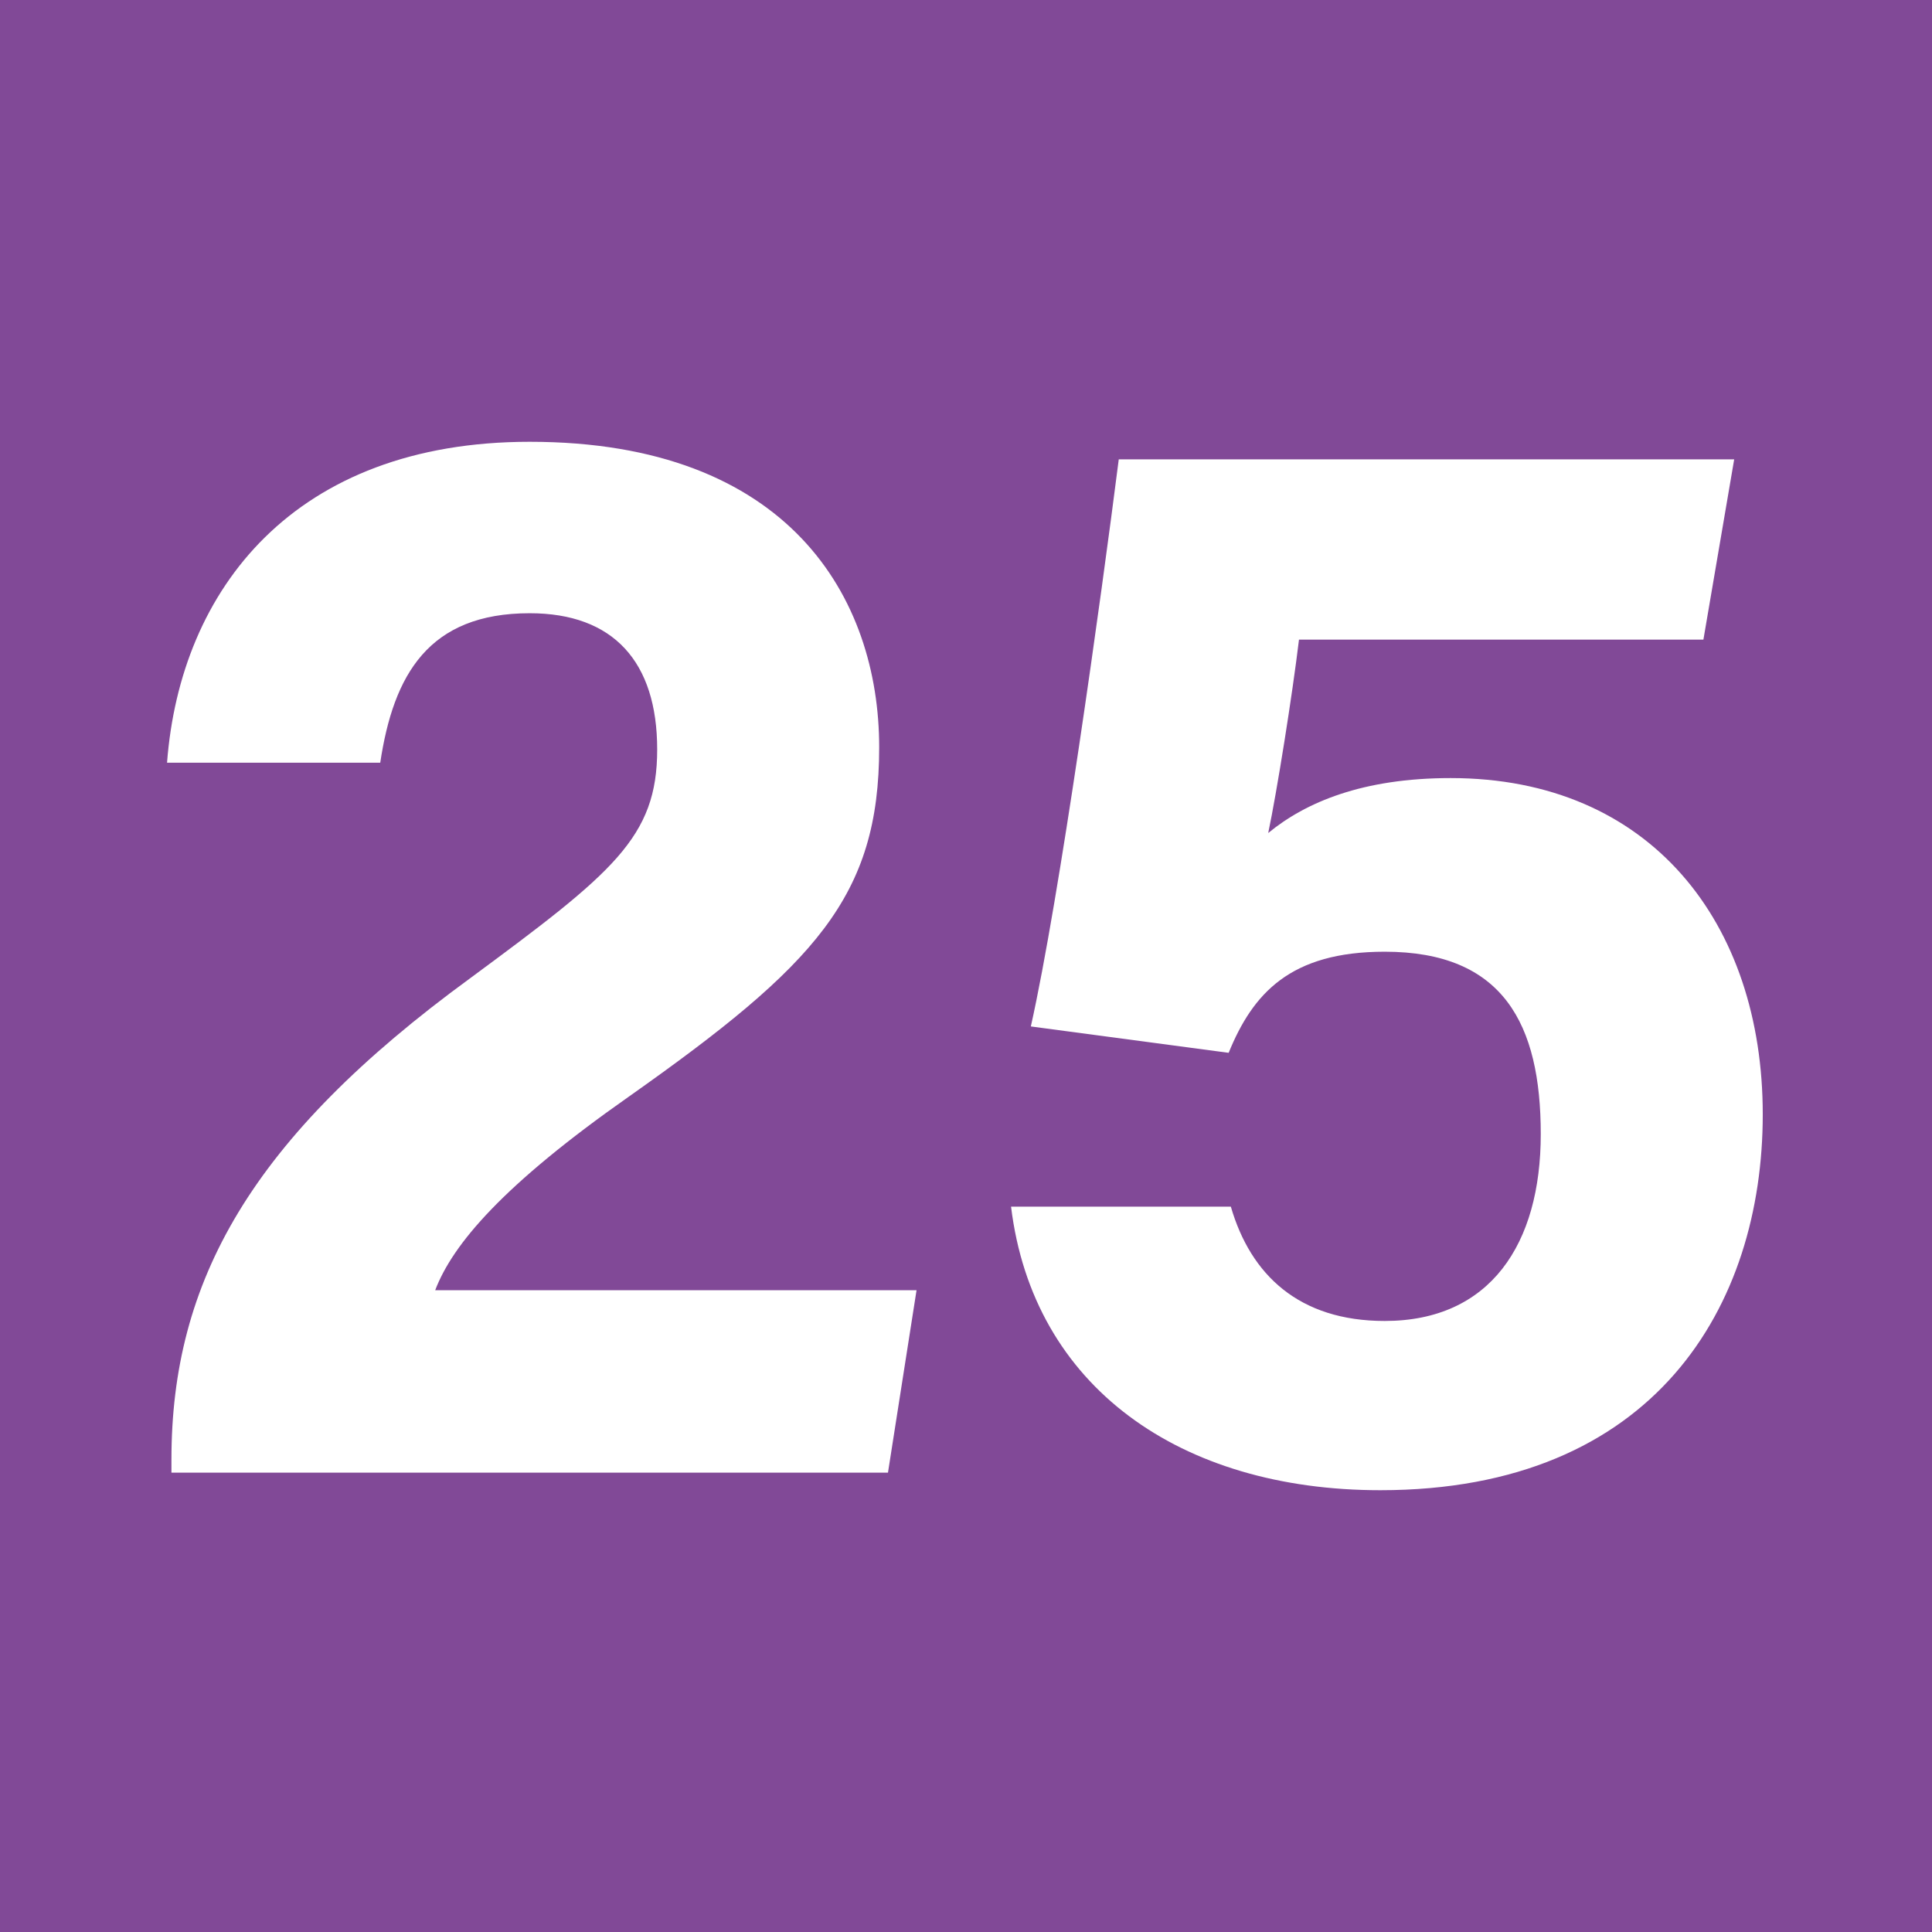
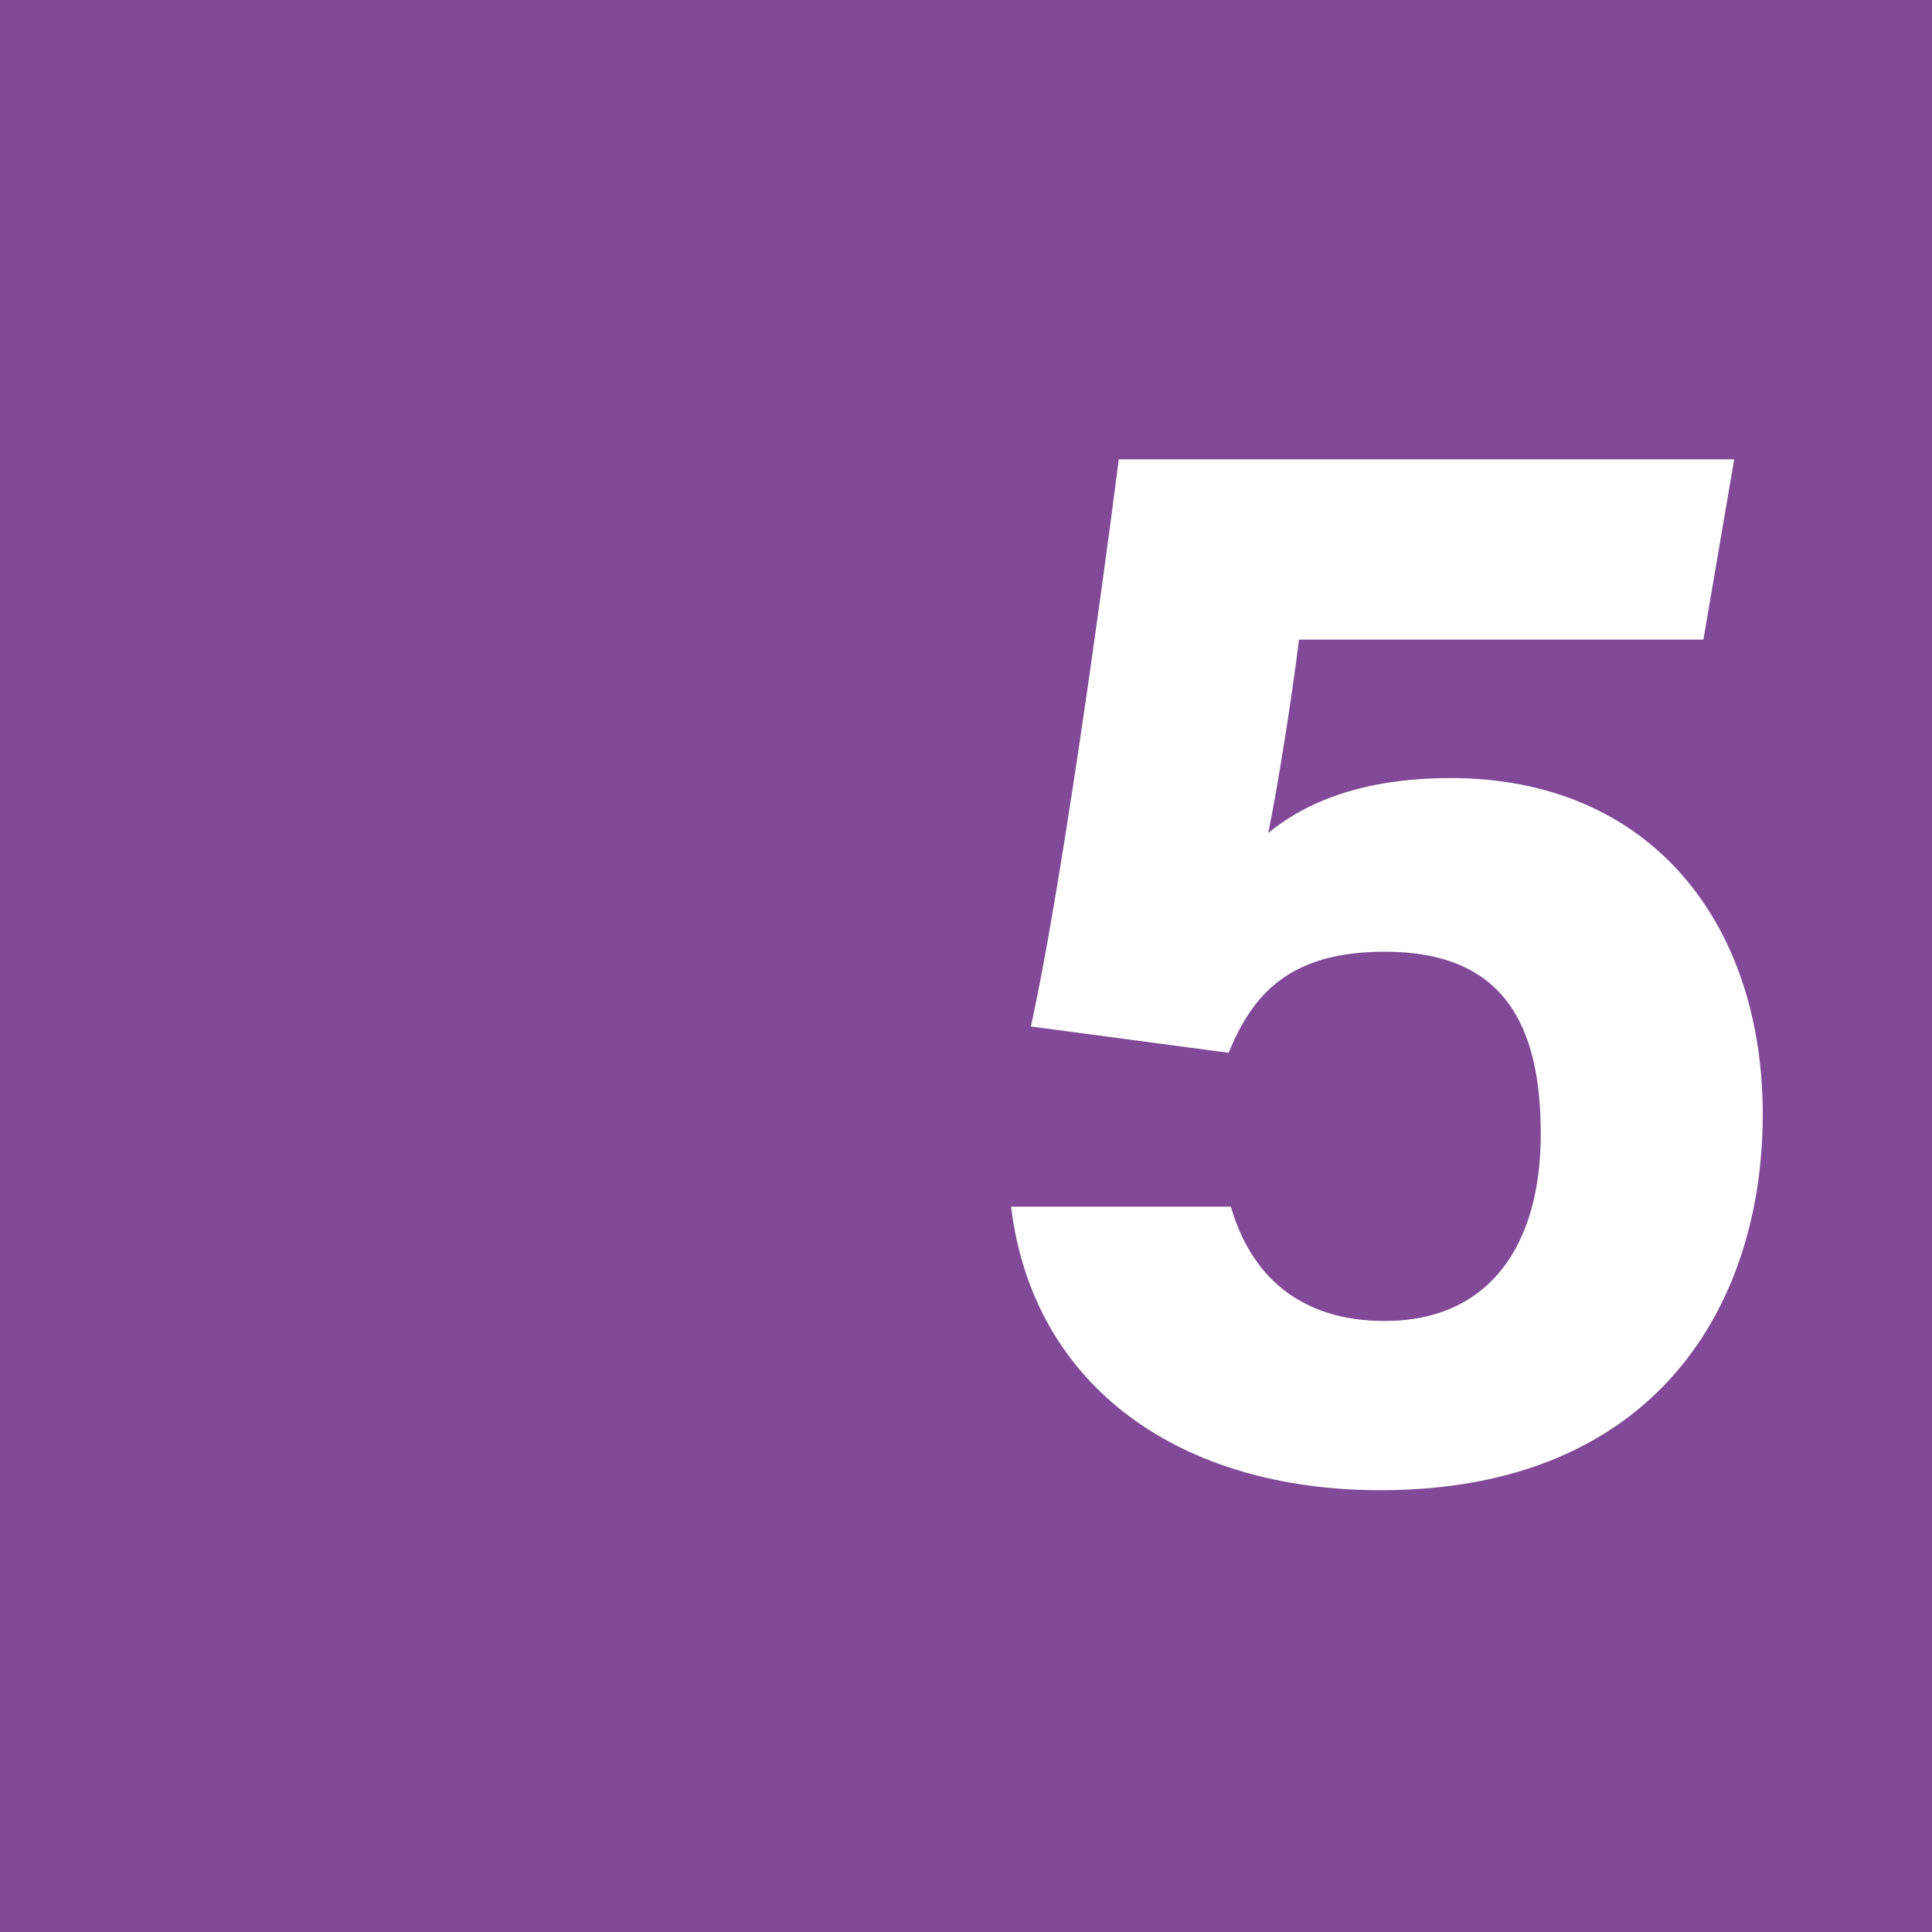
<svg xmlns="http://www.w3.org/2000/svg" id="Calque_1" data-name="Calque 1" viewBox="0 0 8.79 8.79">
  <defs>
    <style>
      .cls-1 {
        fill: #fff;
      }

      .cls-2 {
        fill: #814997;
      }
    </style>
  </defs>
  <rect class="cls-2" width="8.79" height="8.79" />
  <g>
-     <path class="cls-1" d="M.78,6.7v-.06c0-.81,.36-1.46,1.36-2.19,.65-.48,.85-.64,.85-1.04s-.2-.62-.58-.62c-.46,0-.62,.28-.68,.68H.76c.06-.79,.58-1.46,1.65-1.46,1.18,0,1.59,.71,1.59,1.39s-.29,.99-1.14,1.59c-.57,.4-.8,.67-.88,.88h2.19l-.13,.83H.78Z" />
    <path class="cls-1" d="M7.76,2.91h-1.85c-.03,.25-.1,.69-.14,.88,.17-.14,.43-.25,.83-.25,.91,0,1.42,.66,1.42,1.53s-.49,1.71-1.74,1.71c-.91,0-1.58-.47-1.68-1.29h1c.09,.31,.31,.52,.7,.52,.48,0,.71-.35,.71-.85s-.17-.83-.71-.83c-.43,0-.6,.19-.71,.46l-.9-.12c.13-.58,.32-1.95,.4-2.58h2.8l-.14,.82Z" />
  </g>
</svg>